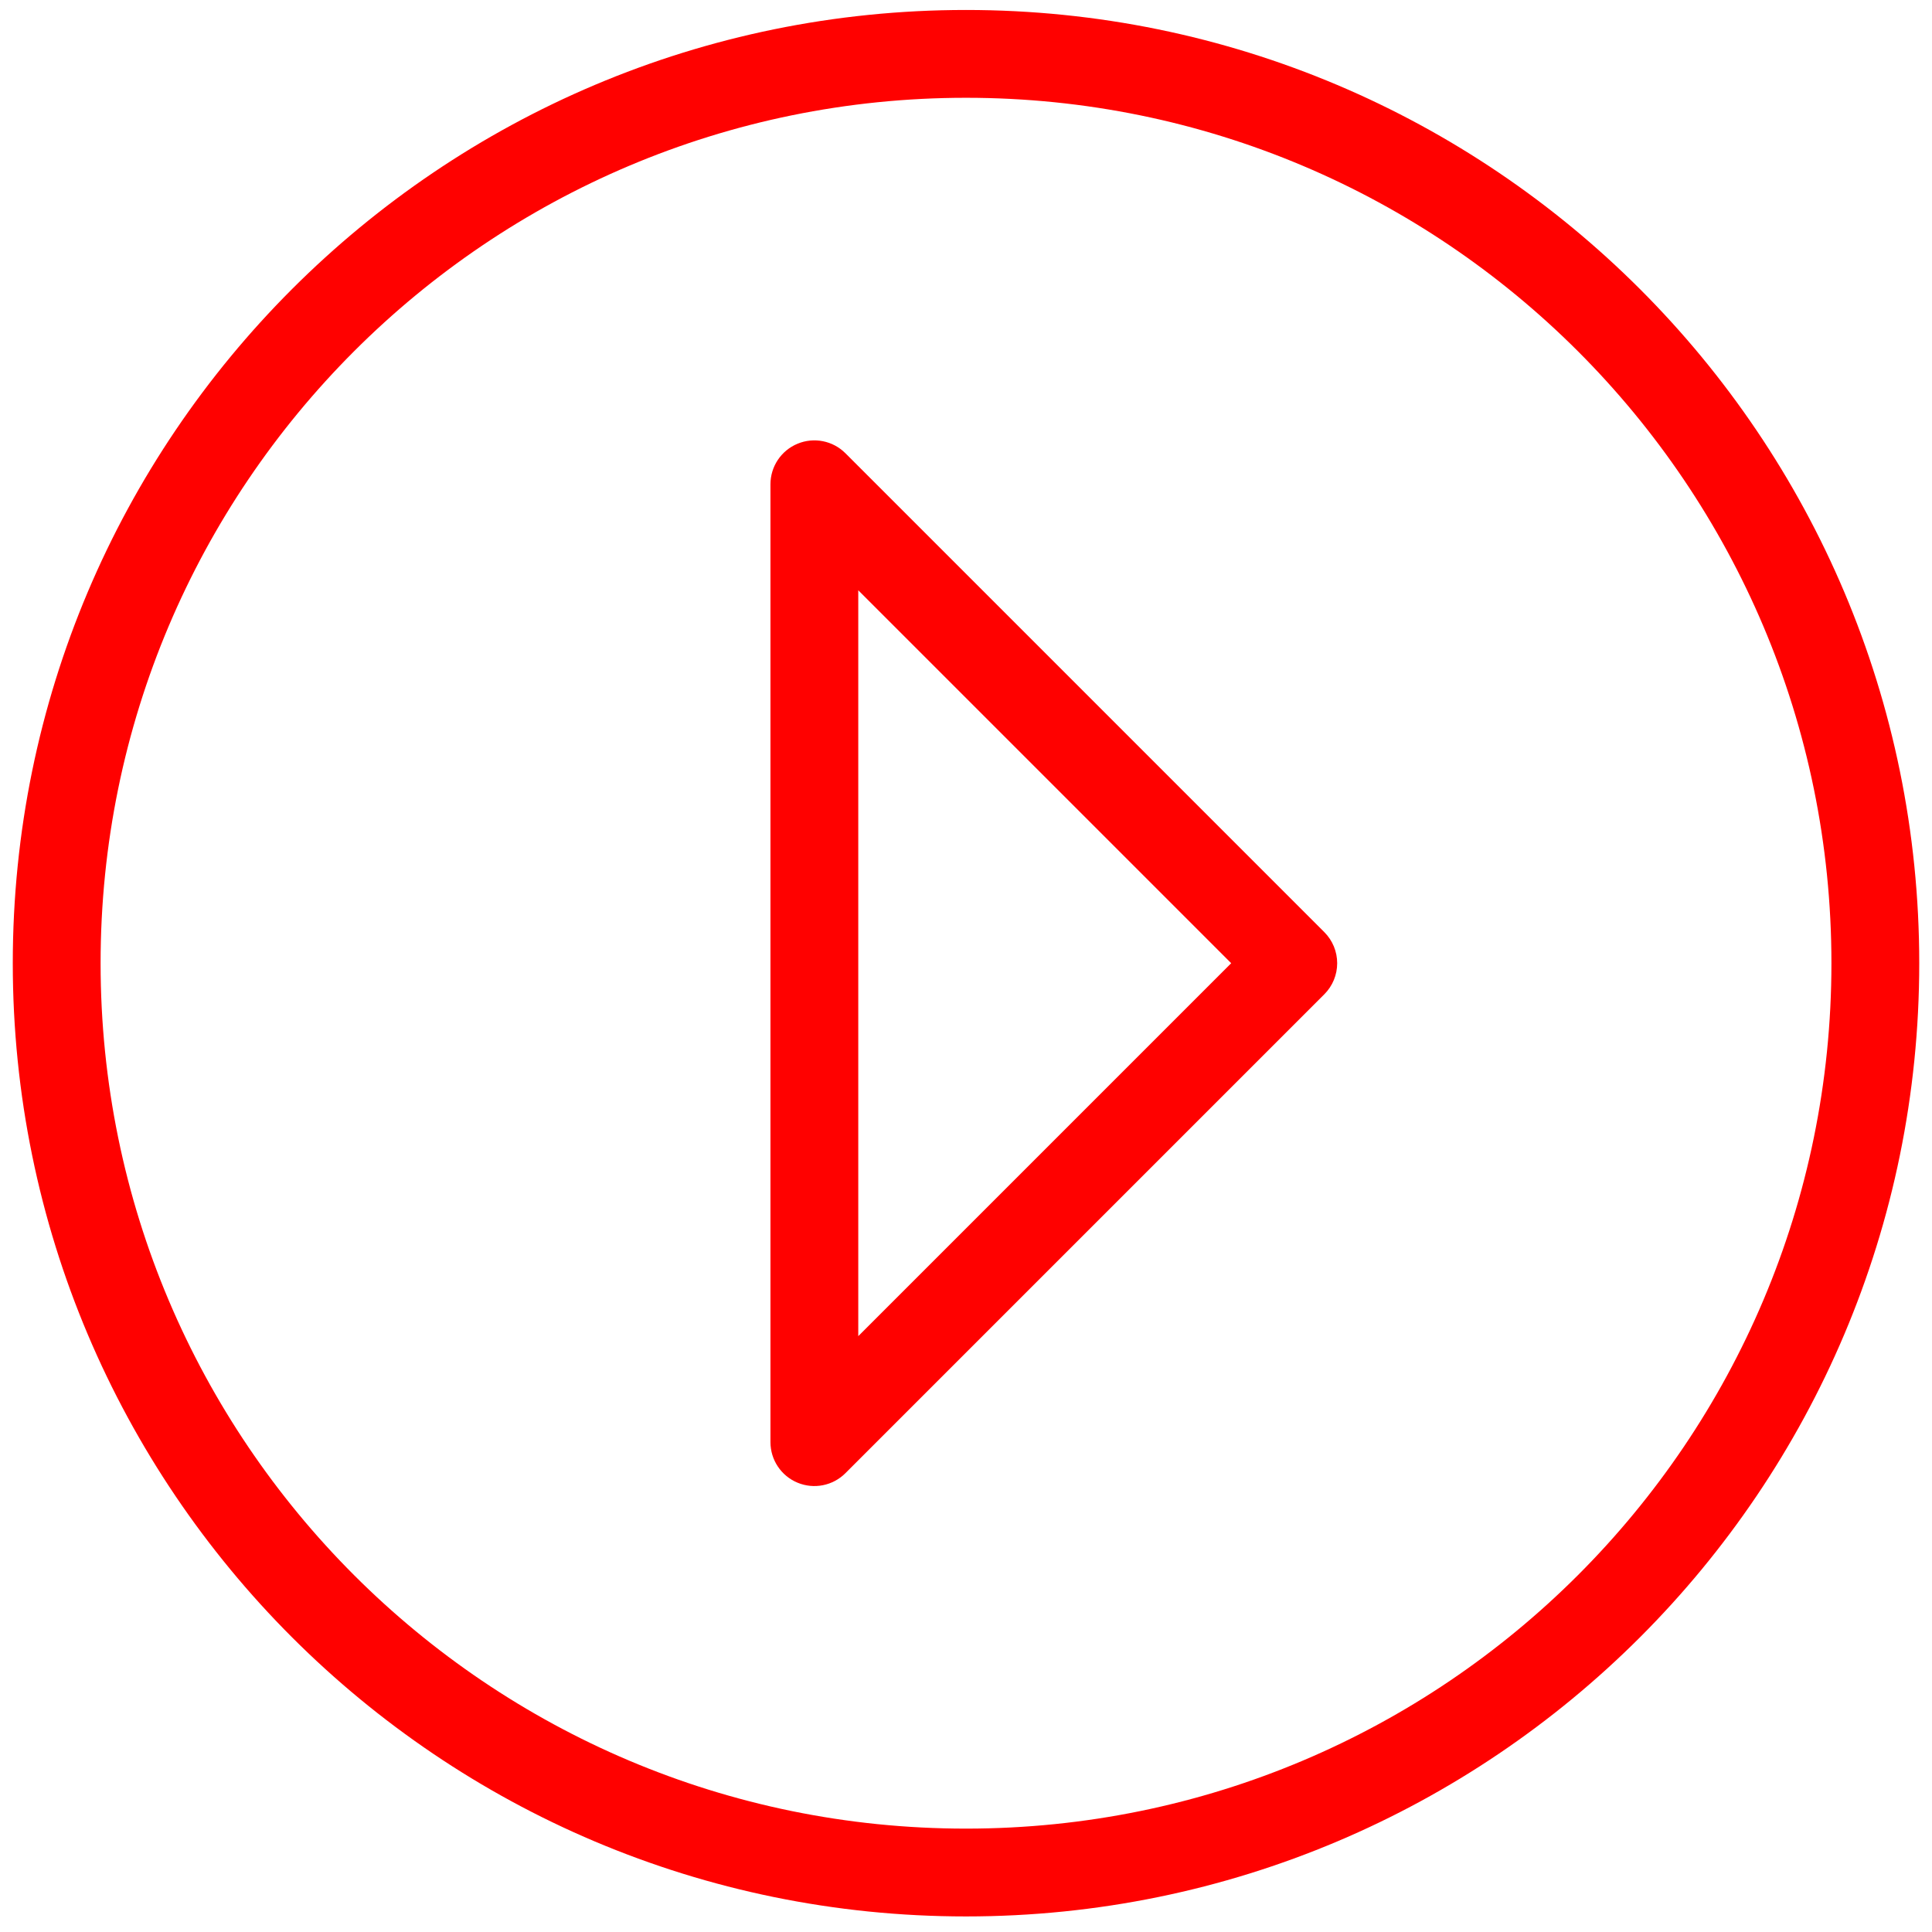
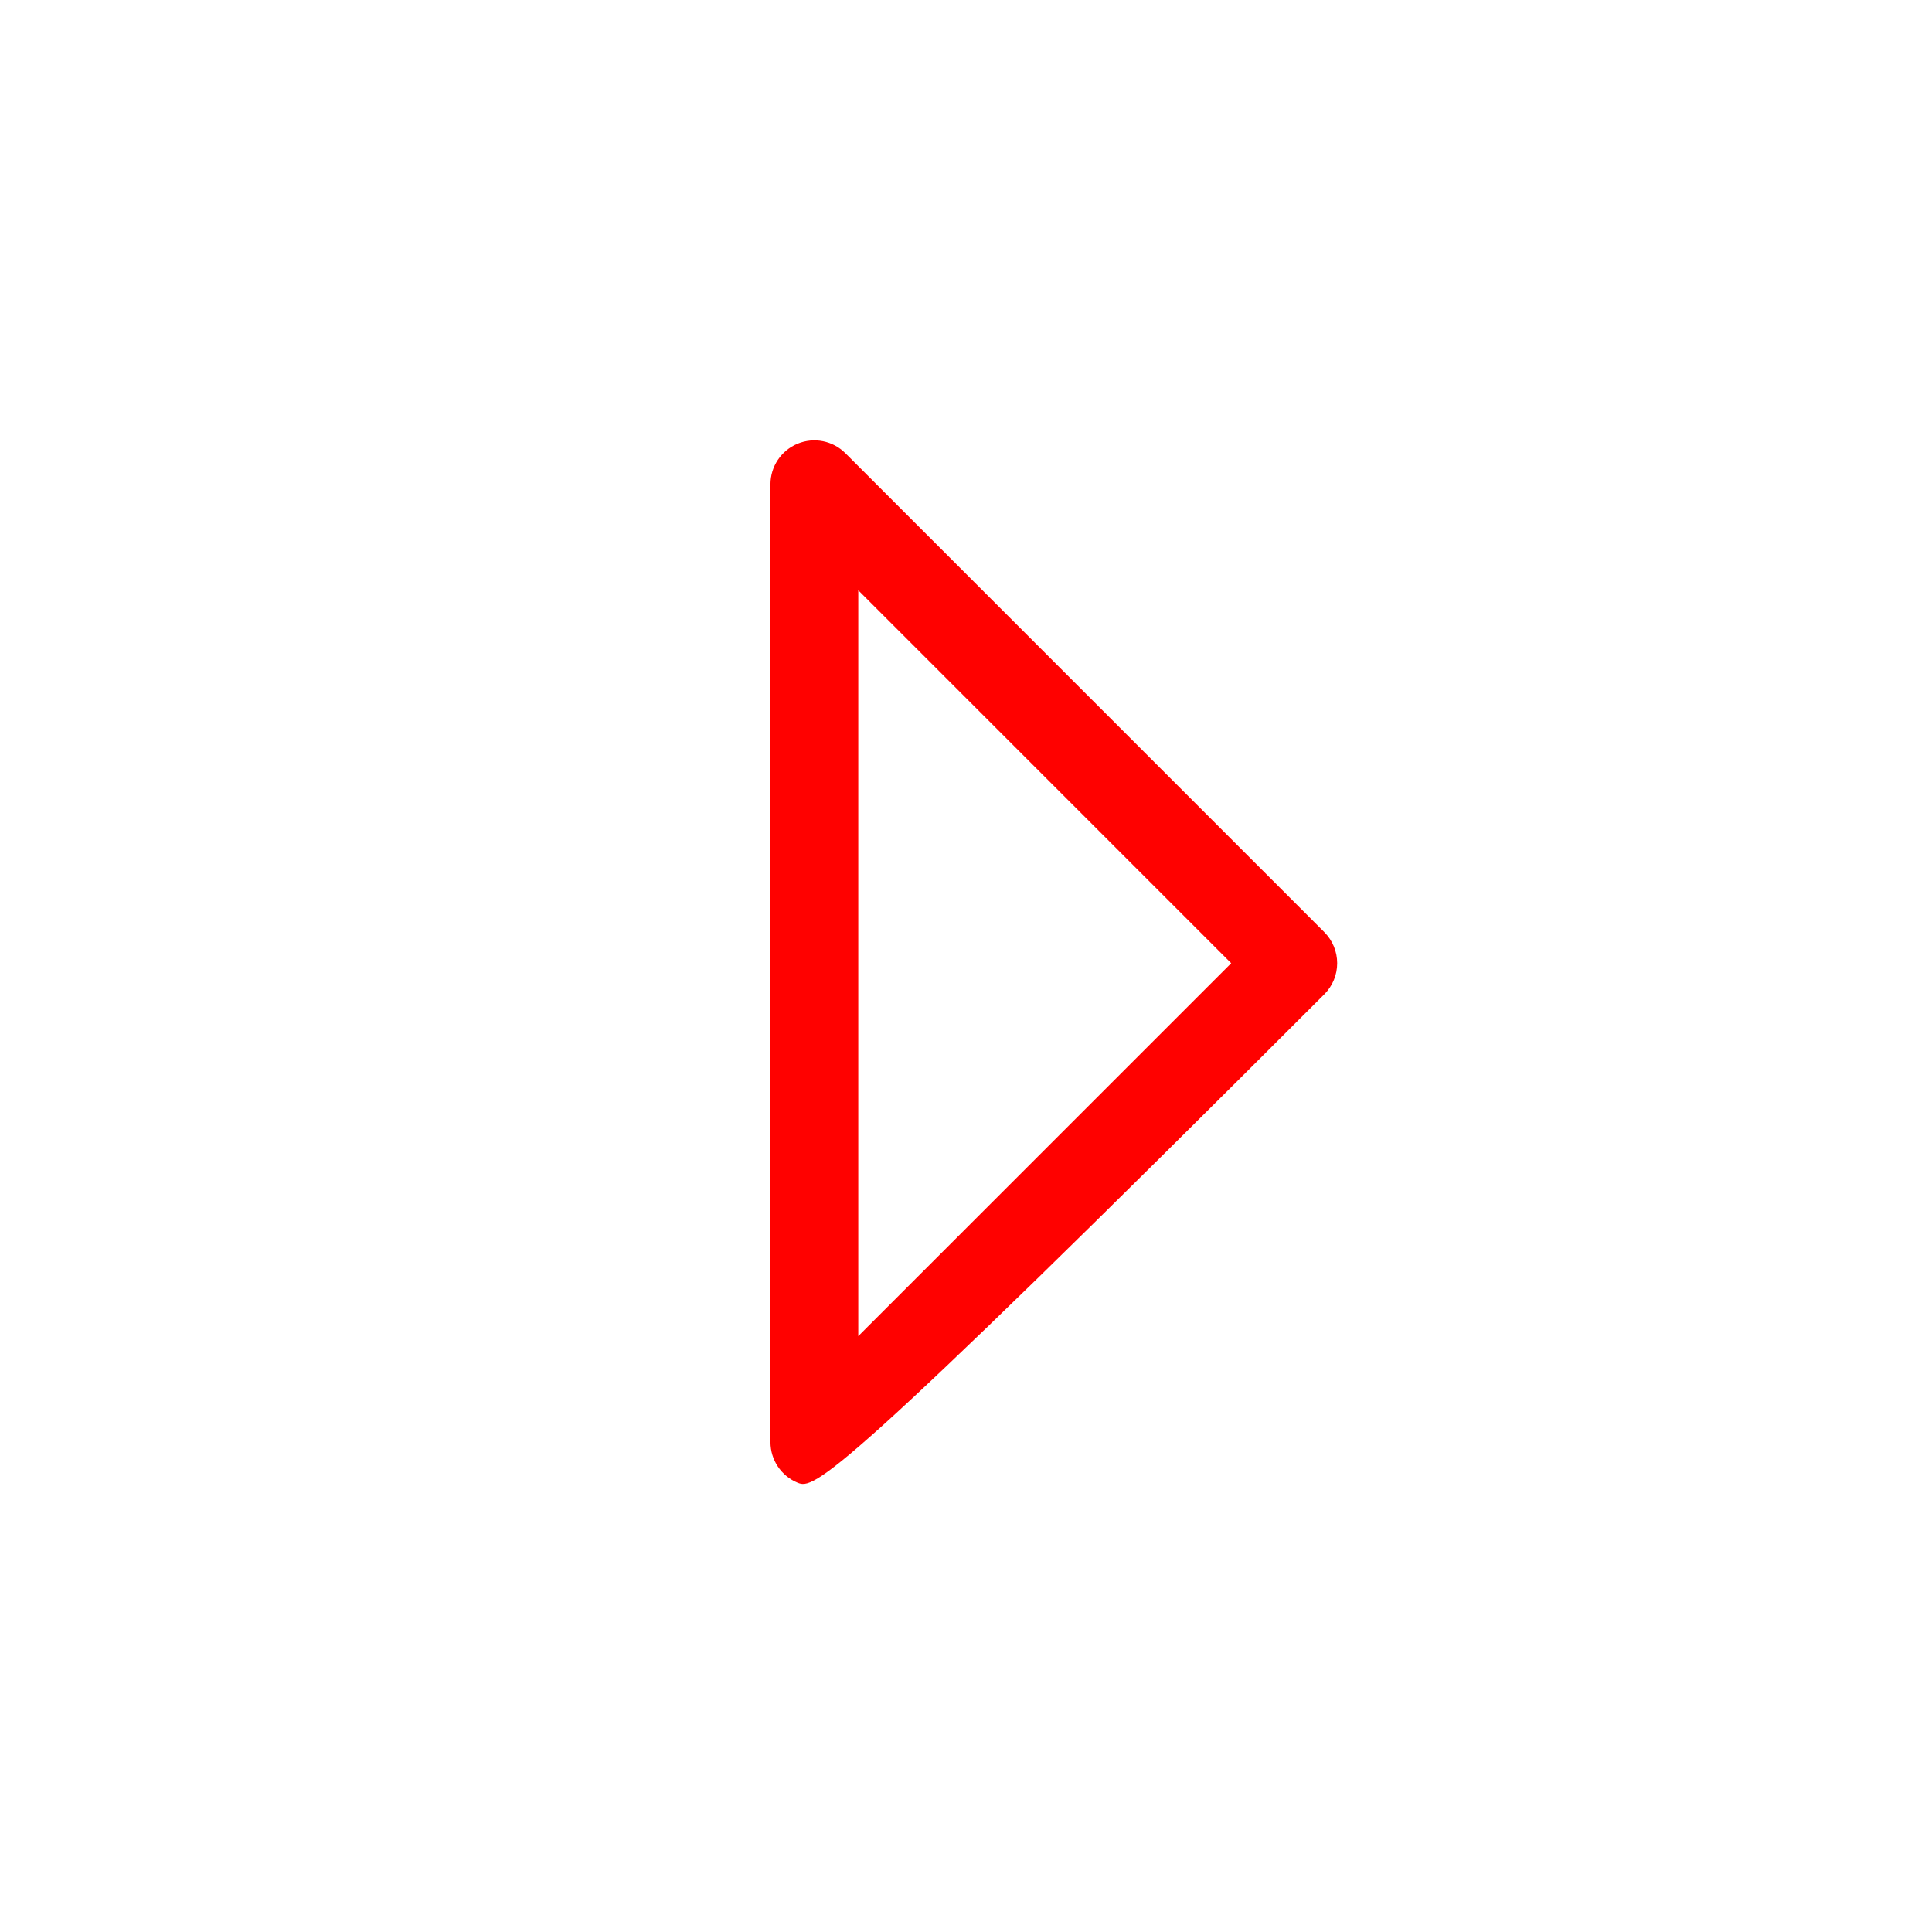
<svg xmlns="http://www.w3.org/2000/svg" width="88" height="88" viewBox="0 0 88 88" fill="none">
-   <path fill-rule="evenodd" clip-rule="evenodd" d="M44 83.291C65.77 83.291 83.419 65.643 83.419 43.873C83.419 22.103 65.77 4.454 44 4.454C22.23 4.454 4.582 22.103 4.582 43.873C4.582 65.643 22.23 83.291 44 83.291ZM44 87.291C67.98 87.291 87.419 67.852 87.419 43.873C87.419 19.893 67.98 0.454 44 0.454C20.021 0.454 0.582 19.893 0.582 43.873C0.582 67.852 20.021 87.291 44 87.291Z" fill="#FF0100" />
-   <path fill-rule="evenodd" clip-rule="evenodd" d="M36.328 20.211C37.075 19.901 37.935 20.072 38.507 20.644L60.322 42.459C60.697 42.834 60.907 43.343 60.907 43.873C60.907 44.403 60.697 44.912 60.322 45.287L38.507 67.102C37.935 67.674 37.075 67.845 36.328 67.535C35.58 67.226 35.093 66.496 35.093 65.687V22.059C35.093 21.25 35.58 20.52 36.328 20.211ZM39.093 26.887V60.859L56.079 43.873L39.093 26.887Z" fill="#FF0100" />
+   <path fill-rule="evenodd" clip-rule="evenodd" d="M36.328 20.211C37.075 19.901 37.935 20.072 38.507 20.644L60.322 42.459C60.697 42.834 60.907 43.343 60.907 43.873C60.907 44.403 60.697 44.912 60.322 45.287C37.935 67.674 37.075 67.845 36.328 67.535C35.58 67.226 35.093 66.496 35.093 65.687V22.059C35.093 21.25 35.58 20.52 36.328 20.211ZM39.093 26.887V60.859L56.079 43.873L39.093 26.887Z" fill="#FF0100" />
</svg>